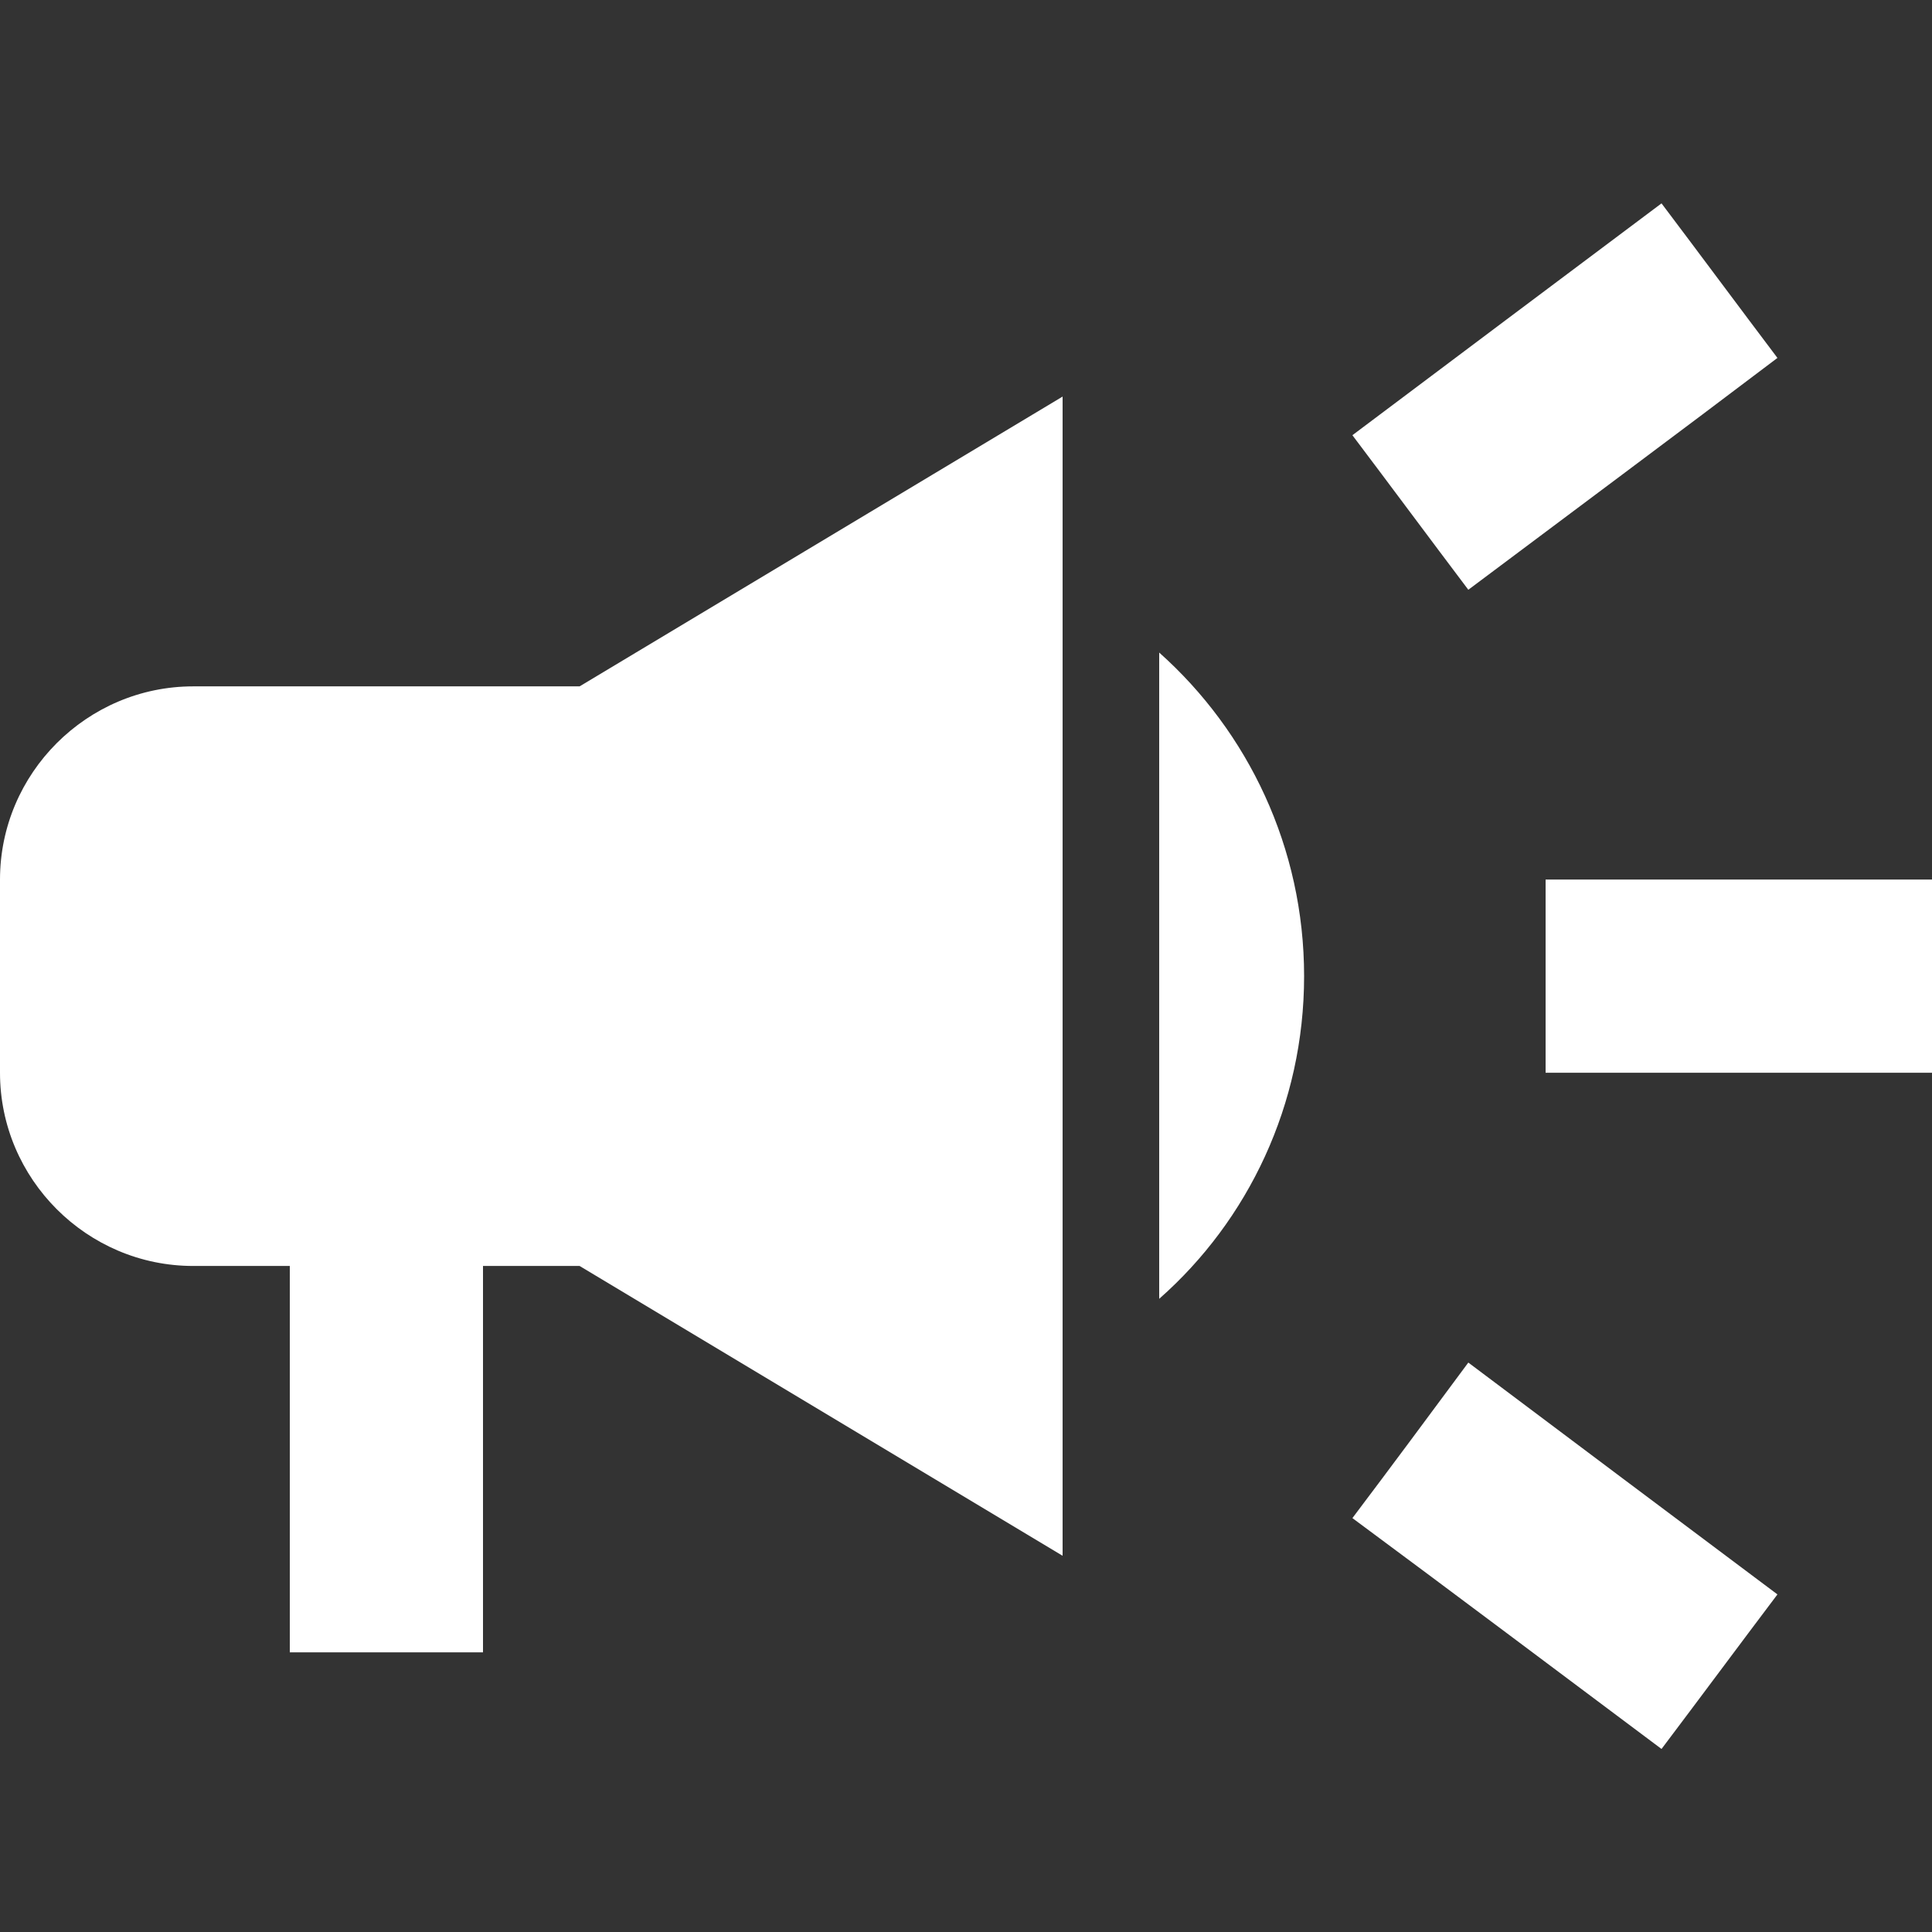
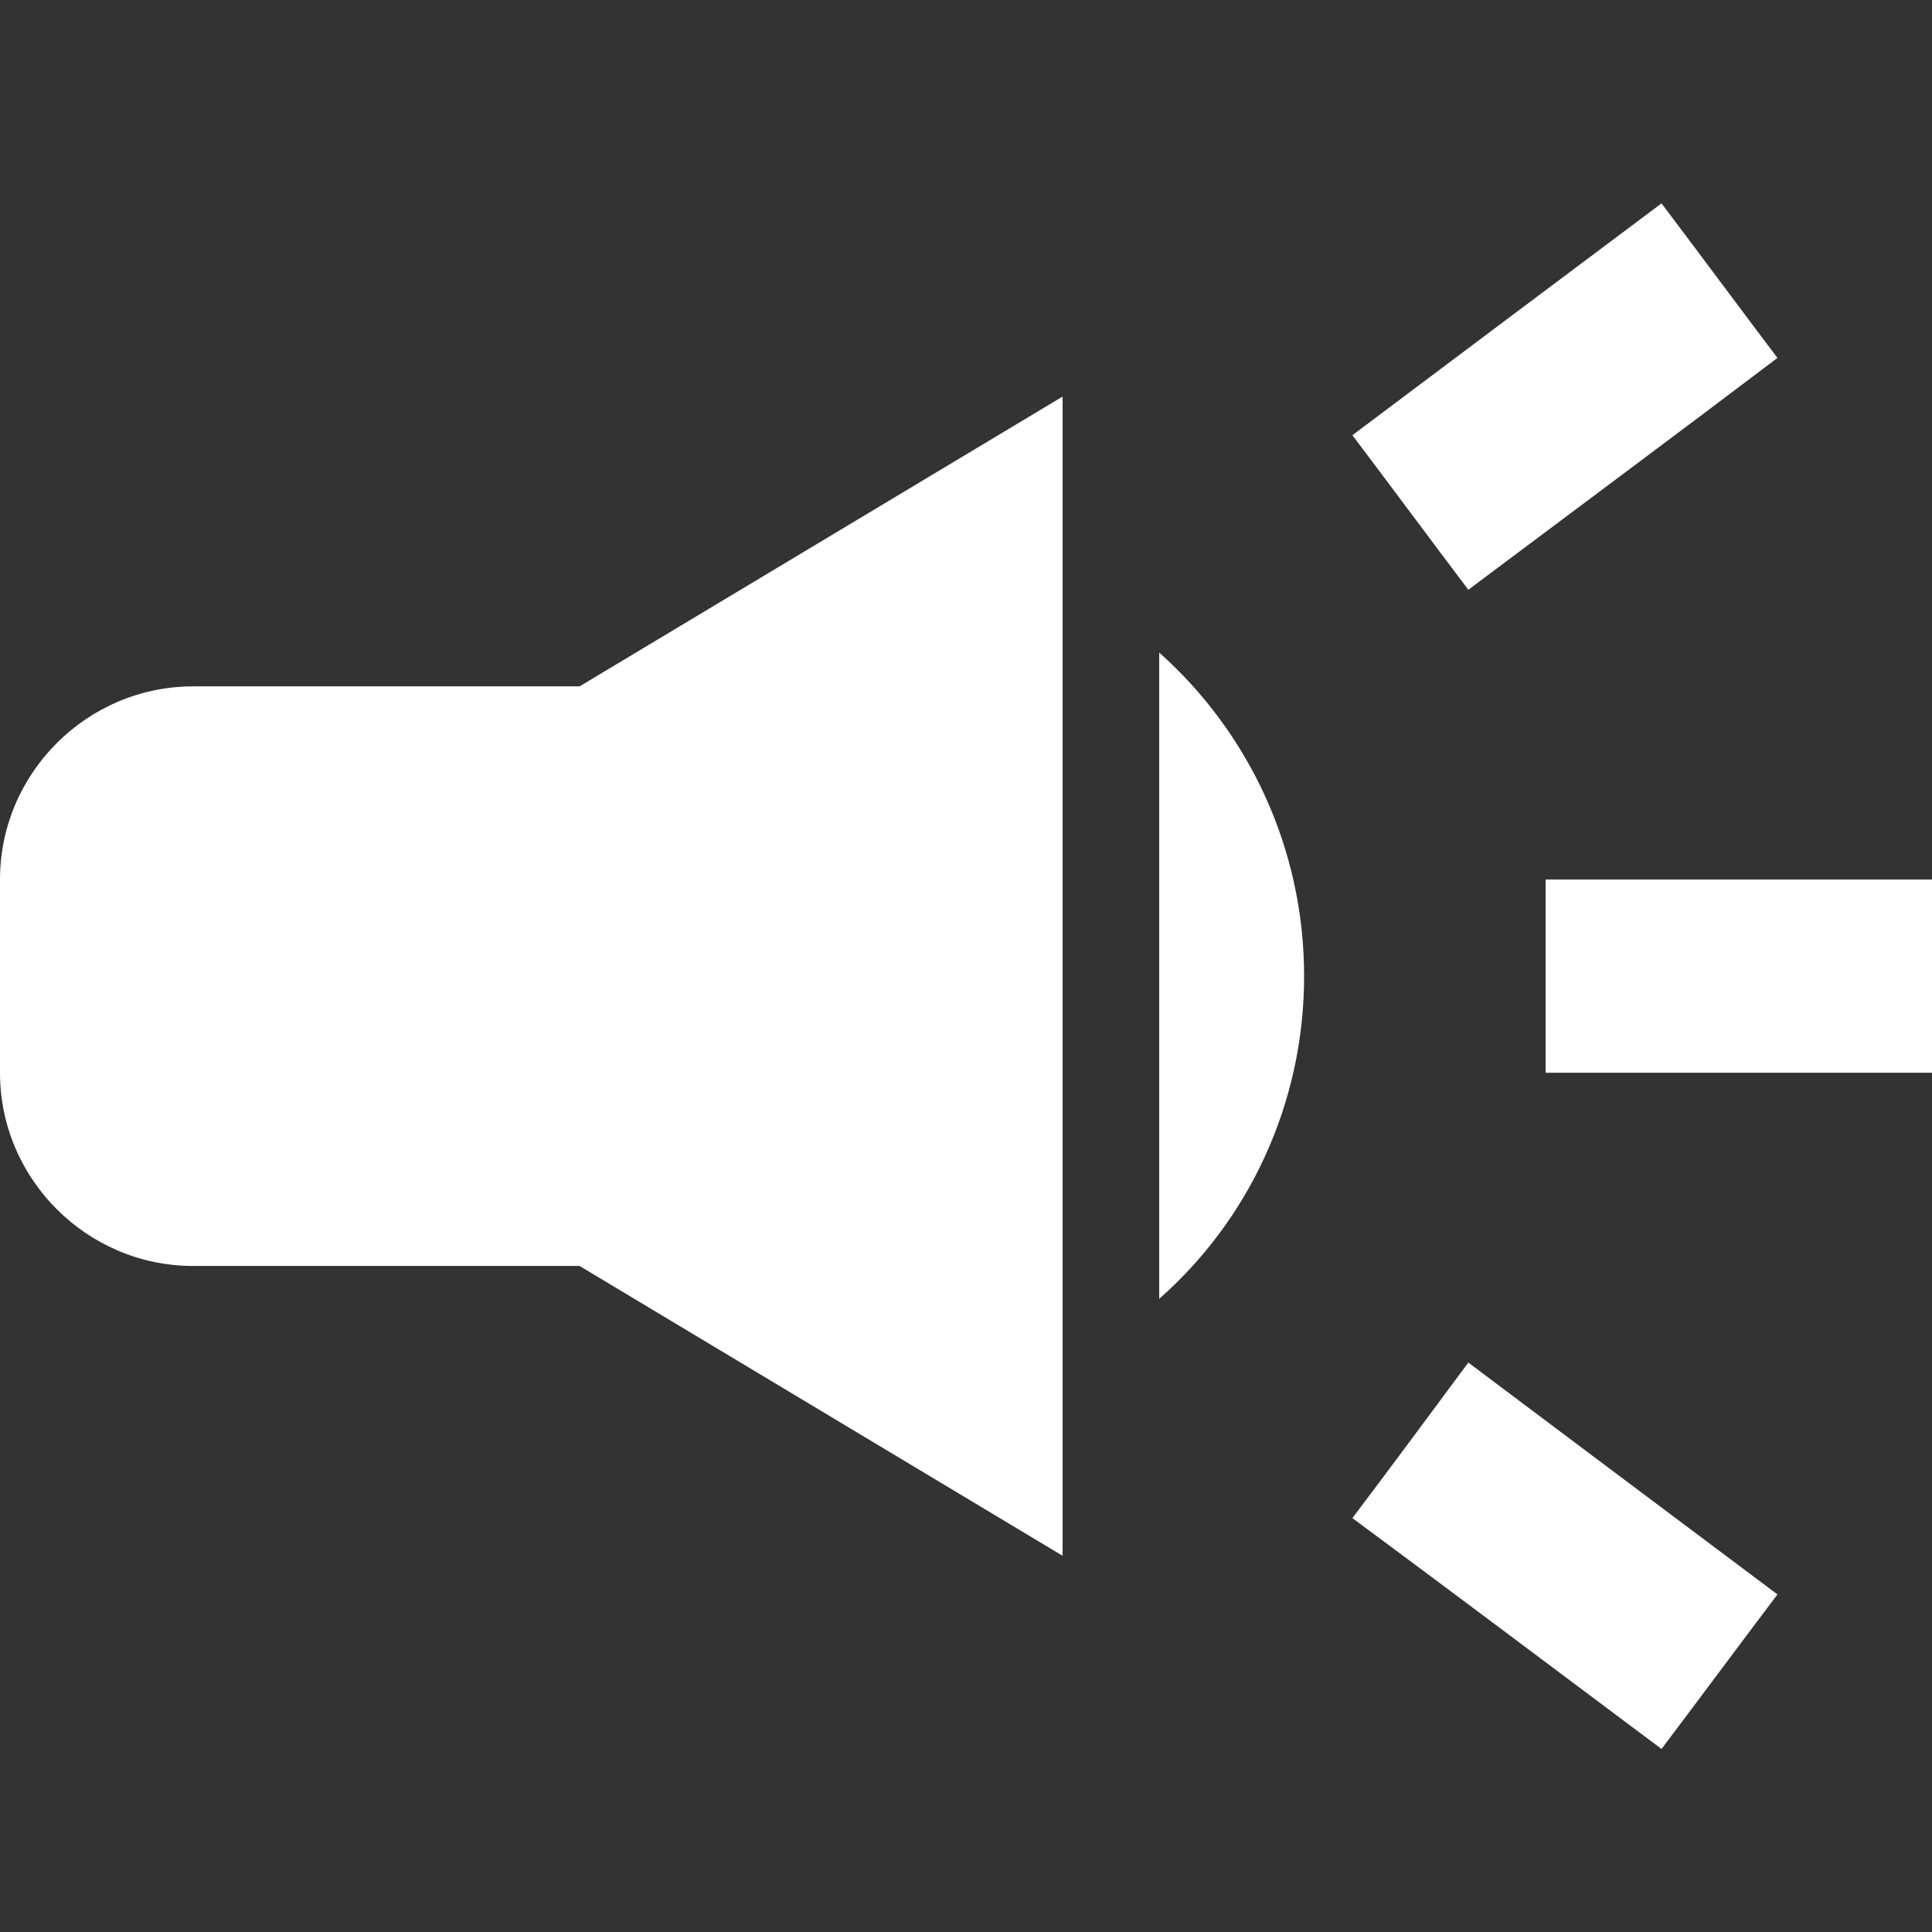
<svg xmlns="http://www.w3.org/2000/svg" width="38" height="38" viewBox="0 0 38 38" fill="none">
  <rect x="0" y="0" width="38" height="38" fill="#333333" stroke="none" />
-   <path d="M30.4 17.3V21.1H38V17.3H30.4ZM26.6 29.859C28.424 31.208 30.799 32.994 32.68 34.4C33.44 33.393 34.2 32.367 34.96 31.36C33.079 29.954 30.704 28.168 28.88 26.8C28.12 27.826 27.36 28.852 26.6 29.859ZM34.96 7.04C34.2 6.033 33.44 5.007 32.68 4C30.799 5.406 28.424 7.192 26.6 8.56C27.36 9.567 28.12 10.593 28.88 11.6C30.704 10.232 33.079 8.465 34.96 7.04ZM3.8 13.5C1.71 13.5 0 15.21 0 17.3V21.1C0 23.19 1.71 24.9 3.8 24.9H5.7V32.5H9.5V24.9H11.4L20.9 30.6V7.8L11.4 13.5H3.8ZM25.65 19.2C25.65 16.673 24.548 14.393 22.8 12.835V25.546C24.548 24.007 25.65 21.727 25.65 19.2Z" fill="white" />
+   <path d="M30.4 17.3V21.1H38V17.3H30.4ZM26.6 29.859C28.424 31.208 30.799 32.994 32.68 34.4C33.44 33.393 34.2 32.367 34.96 31.36C33.079 29.954 30.704 28.168 28.88 26.8C28.12 27.826 27.36 28.852 26.6 29.859ZM34.96 7.04C34.2 6.033 33.44 5.007 32.68 4C30.799 5.406 28.424 7.192 26.6 8.56C27.36 9.567 28.12 10.593 28.88 11.6C30.704 10.232 33.079 8.465 34.96 7.04ZM3.8 13.5C1.71 13.5 0 15.21 0 17.3V21.1C0 23.19 1.71 24.9 3.8 24.9H5.7H9.5V24.9H11.4L20.9 30.6V7.8L11.4 13.5H3.8ZM25.65 19.2C25.65 16.673 24.548 14.393 22.8 12.835V25.546C24.548 24.007 25.65 21.727 25.65 19.2Z" fill="white" />
</svg>